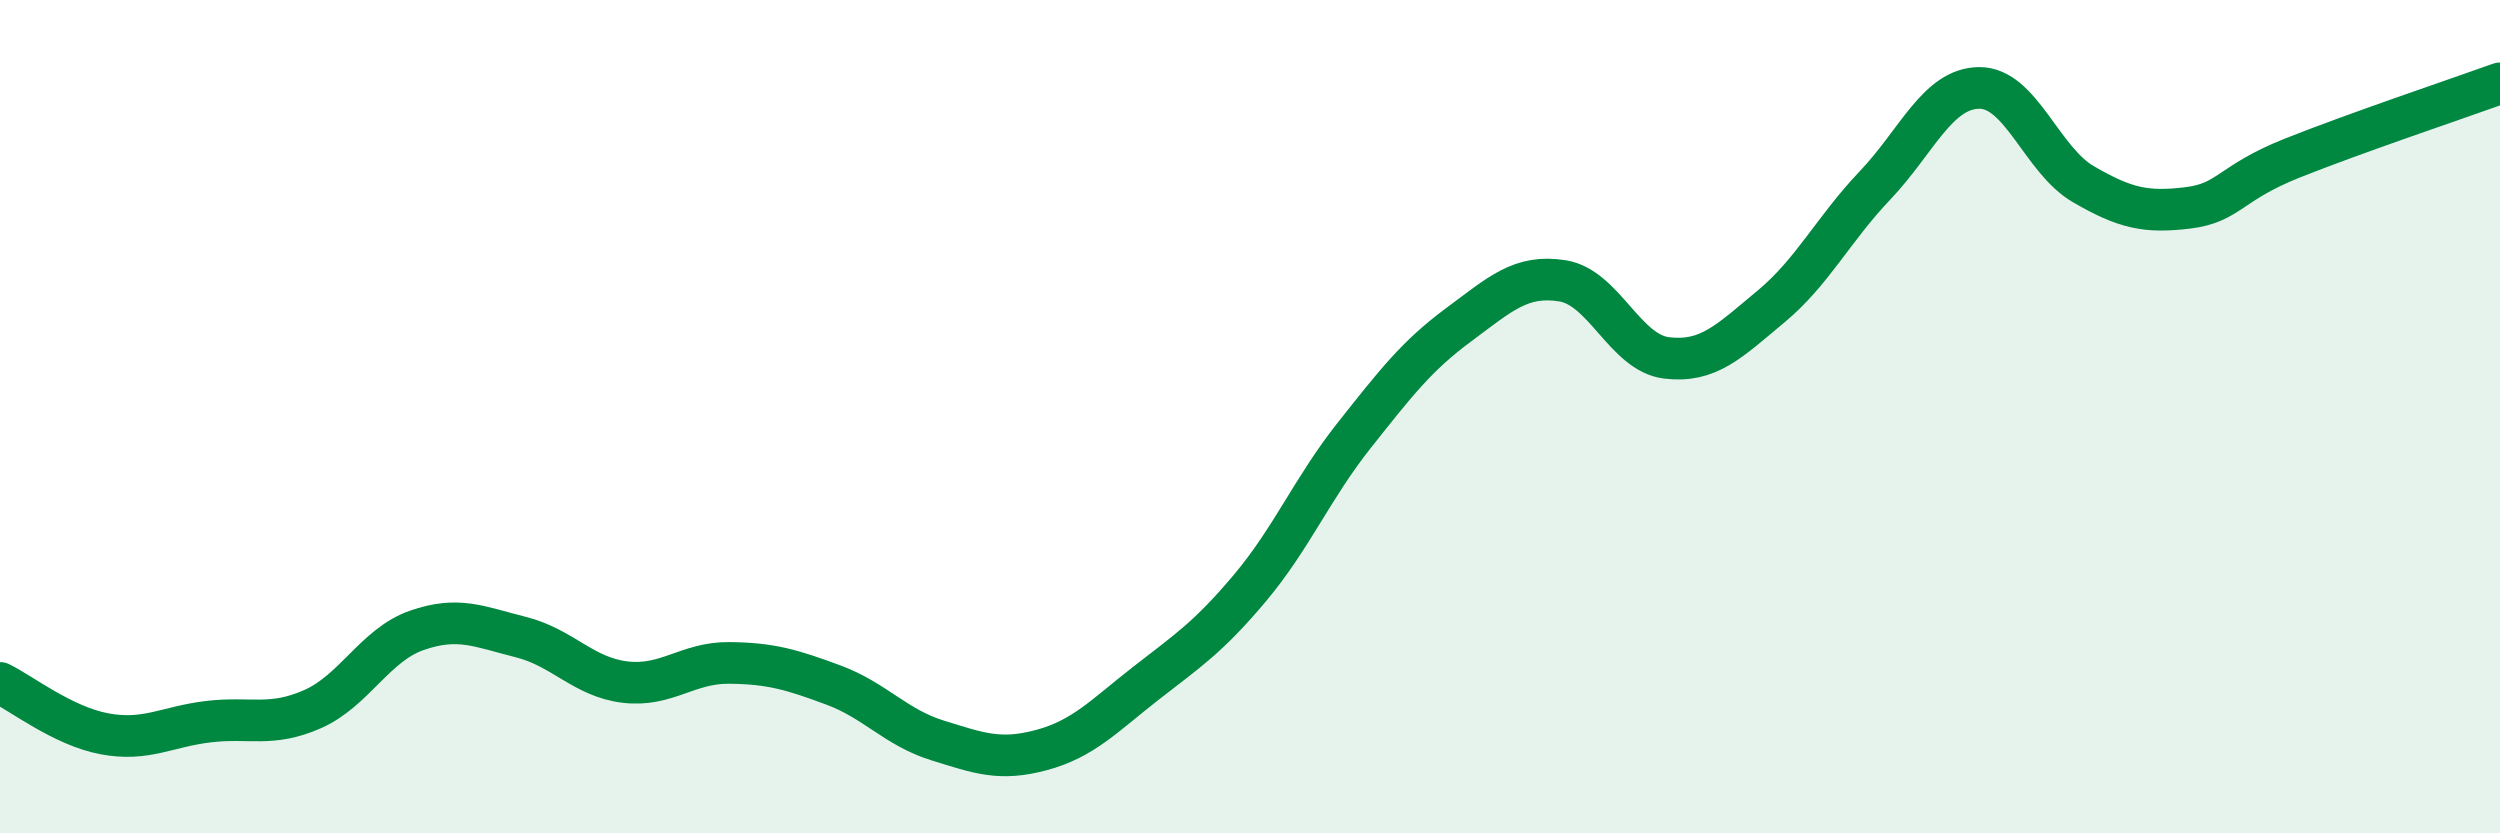
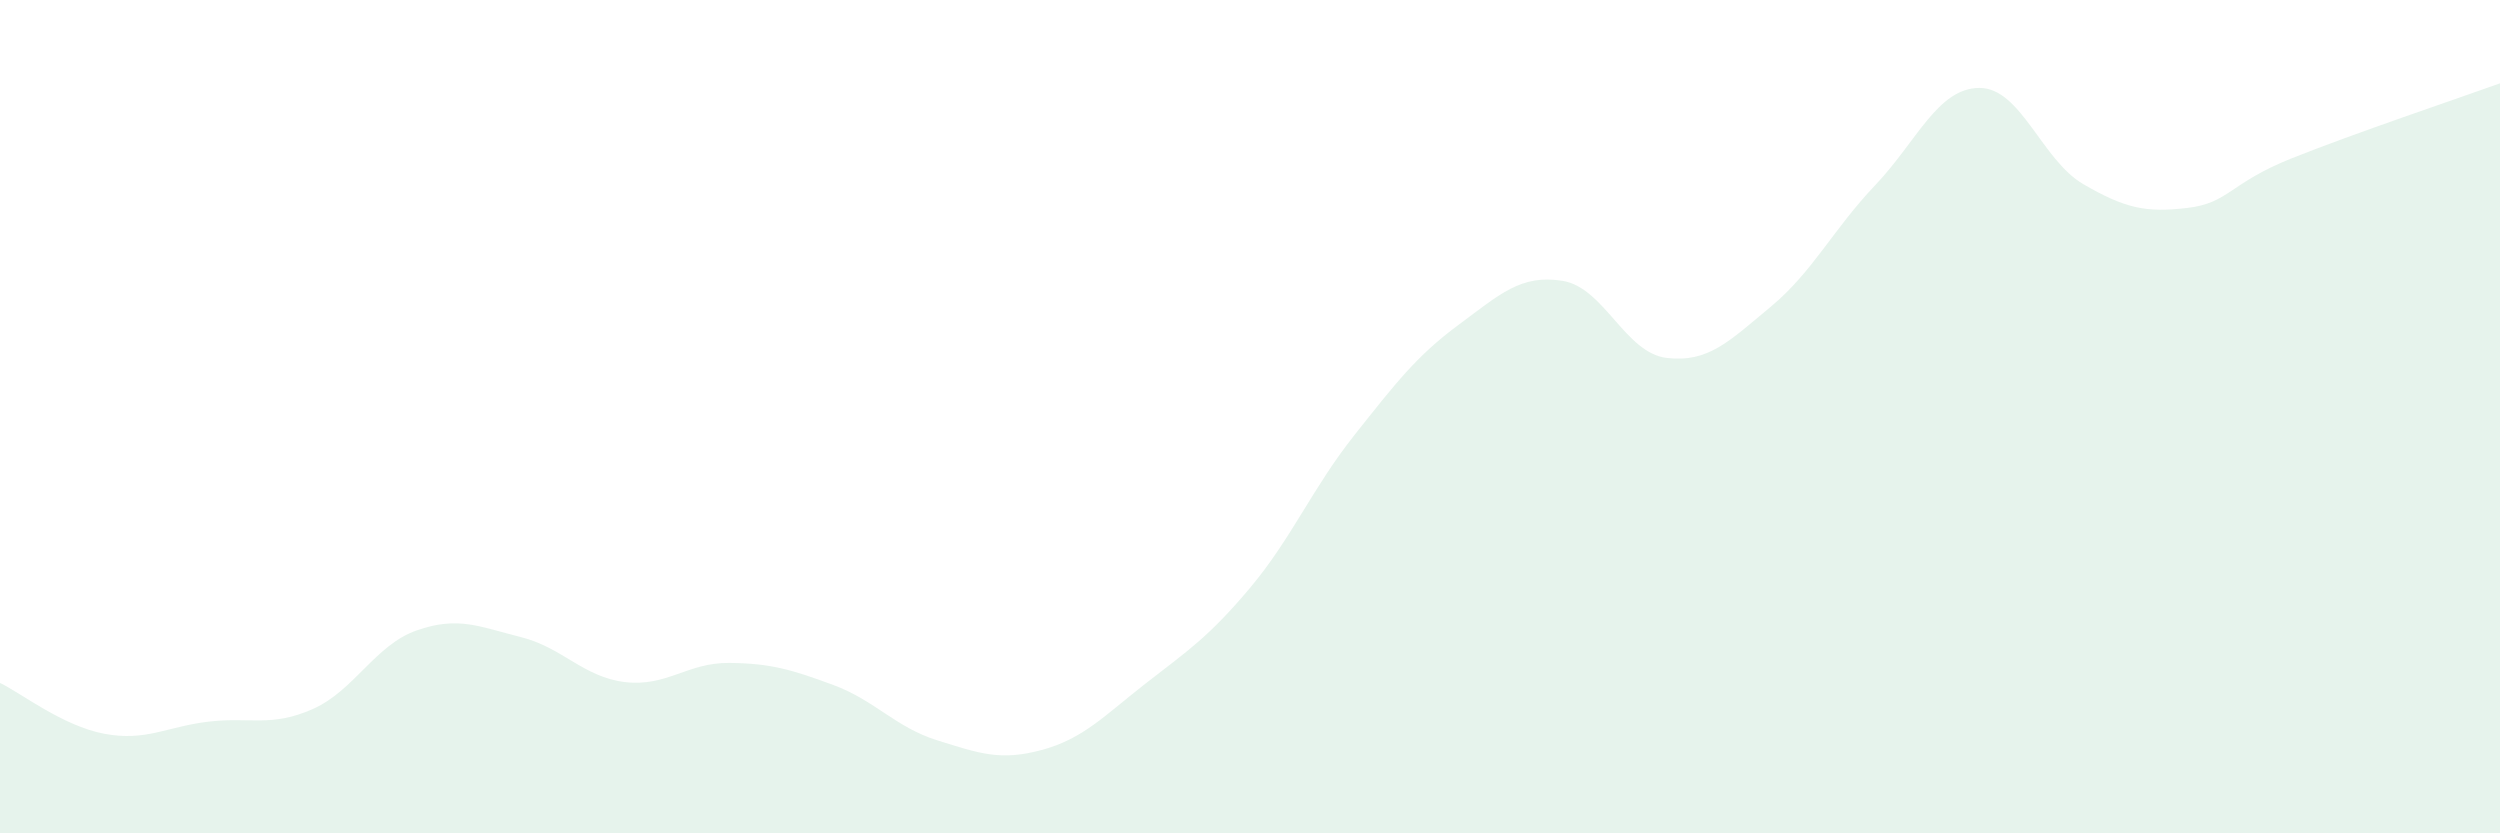
<svg xmlns="http://www.w3.org/2000/svg" width="60" height="20" viewBox="0 0 60 20">
  <path d="M 0,16.39 C 0.5,16.63 1.5,17.42 2.5,17.61 C 3.5,17.8 4,17.44 5,17.32 C 6,17.2 6.5,17.46 7.5,17.02 C 8.5,16.58 9,15.48 10,15.13 C 11,14.78 11.5,15.04 12.5,15.29 C 13.5,15.54 14,16.25 15,16.37 C 16,16.49 16.5,15.9 17.5,15.91 C 18.5,15.92 19,16.07 20,16.44 C 21,16.81 21.5,17.46 22.5,17.77 C 23.5,18.08 24,18.27 25,18 C 26,17.73 26.5,17.18 27.5,16.4 C 28.5,15.62 29,15.3 30,14.11 C 31,12.92 31.5,11.71 32.5,10.45 C 33.5,9.19 34,8.54 35,7.8 C 36,7.06 36.5,6.58 37.5,6.74 C 38.5,6.9 39,8.47 40,8.59 C 41,8.71 41.5,8.19 42.5,7.36 C 43.5,6.53 44,5.5 45,4.45 C 46,3.4 46.5,2.12 47.5,2.11 C 48.5,2.1 49,3.84 50,4.42 C 51,5 51.5,5.11 52.5,4.99 C 53.5,4.87 53.5,4.4 55,3.8 C 56.5,3.2 59,2.36 60,2L60 20L0 20Z" fill="#008740" opacity="0.1" stroke-linecap="round" stroke-linejoin="round" />
-   <path d="M 0,16.39 C 0.5,16.63 1.5,17.42 2.5,17.61 C 3.5,17.8 4,17.44 5,17.32 C 6,17.2 6.5,17.46 7.5,17.02 C 8.5,16.58 9,15.48 10,15.13 C 11,14.78 11.5,15.04 12.5,15.29 C 13.5,15.54 14,16.25 15,16.37 C 16,16.49 16.5,15.9 17.5,15.91 C 18.5,15.92 19,16.07 20,16.44 C 21,16.81 21.5,17.46 22.5,17.77 C 23.5,18.08 24,18.27 25,18 C 26,17.73 26.5,17.18 27.5,16.4 C 28.5,15.62 29,15.3 30,14.11 C 31,12.92 31.5,11.71 32.5,10.45 C 33.5,9.19 34,8.54 35,7.8 C 36,7.06 36.5,6.58 37.5,6.74 C 38.5,6.9 39,8.47 40,8.59 C 41,8.71 41.5,8.19 42.5,7.36 C 43.5,6.53 44,5.5 45,4.45 C 46,3.4 46.5,2.12 47.5,2.11 C 48.5,2.1 49,3.84 50,4.42 C 51,5 51.5,5.11 52.5,4.99 C 53.5,4.87 53.5,4.4 55,3.8 C 56.5,3.2 59,2.36 60,2" stroke="#008740" stroke-width="1" fill="none" stroke-linecap="round" stroke-linejoin="round" />
</svg>